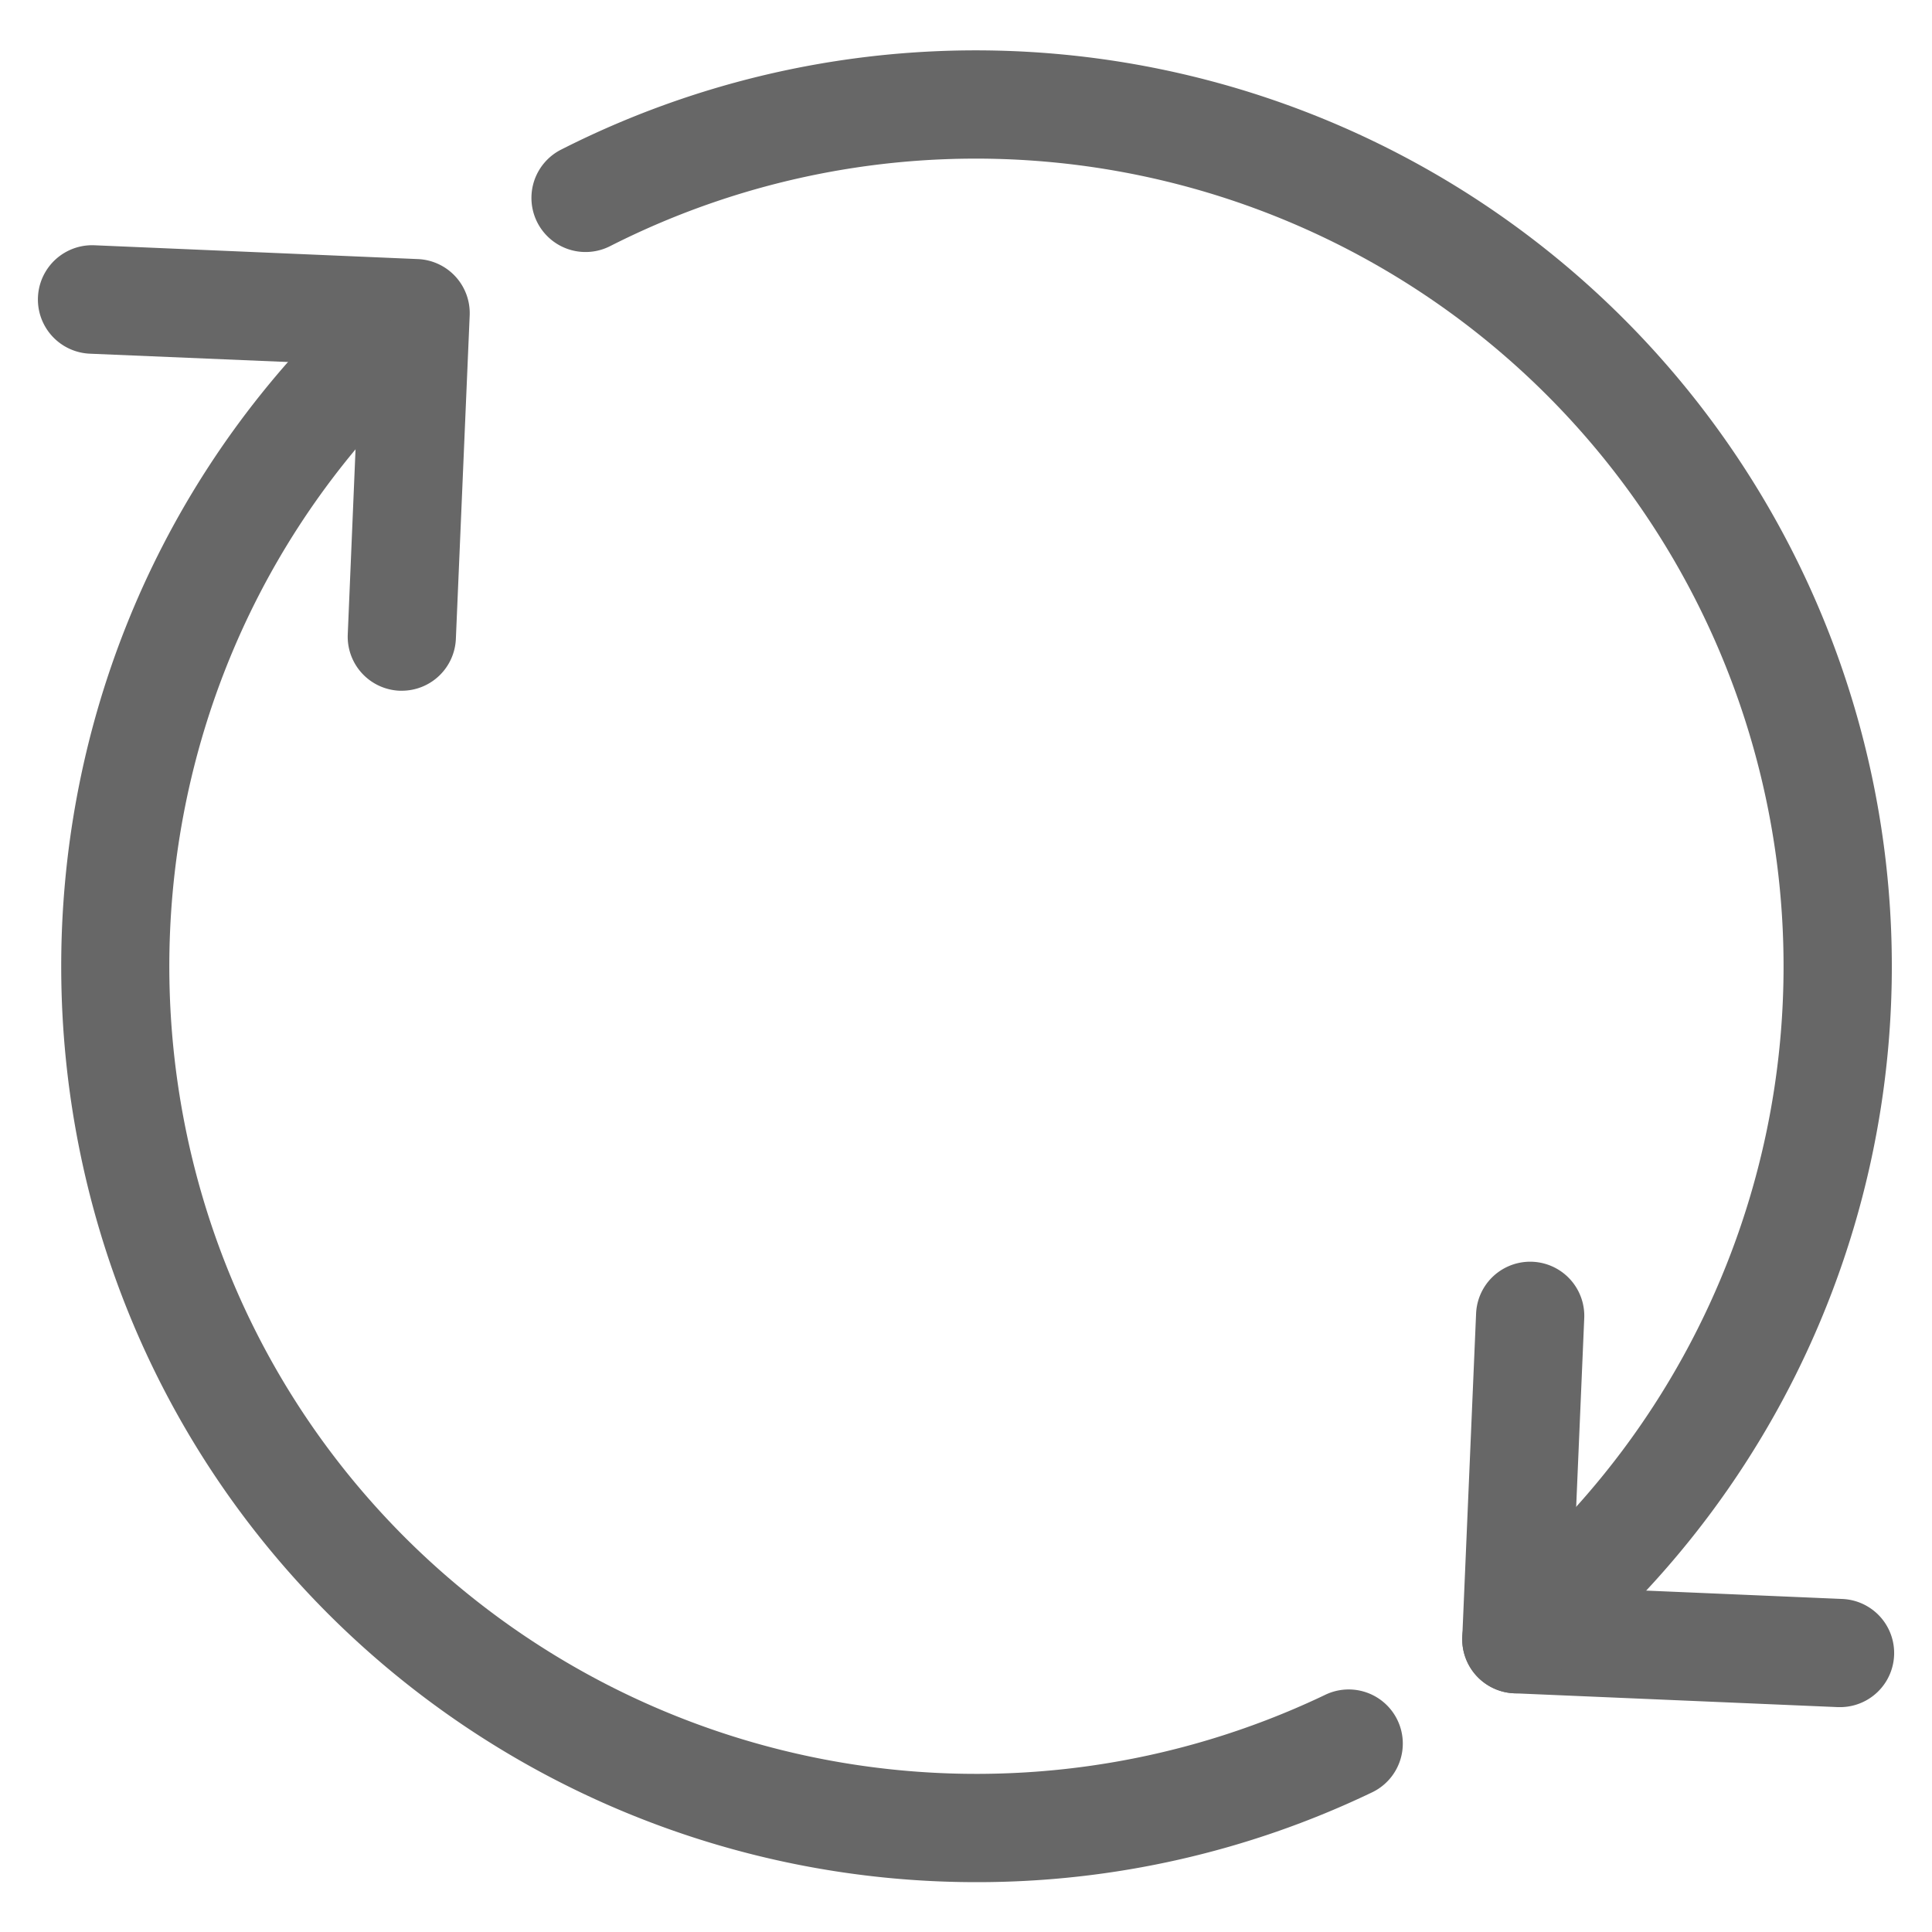
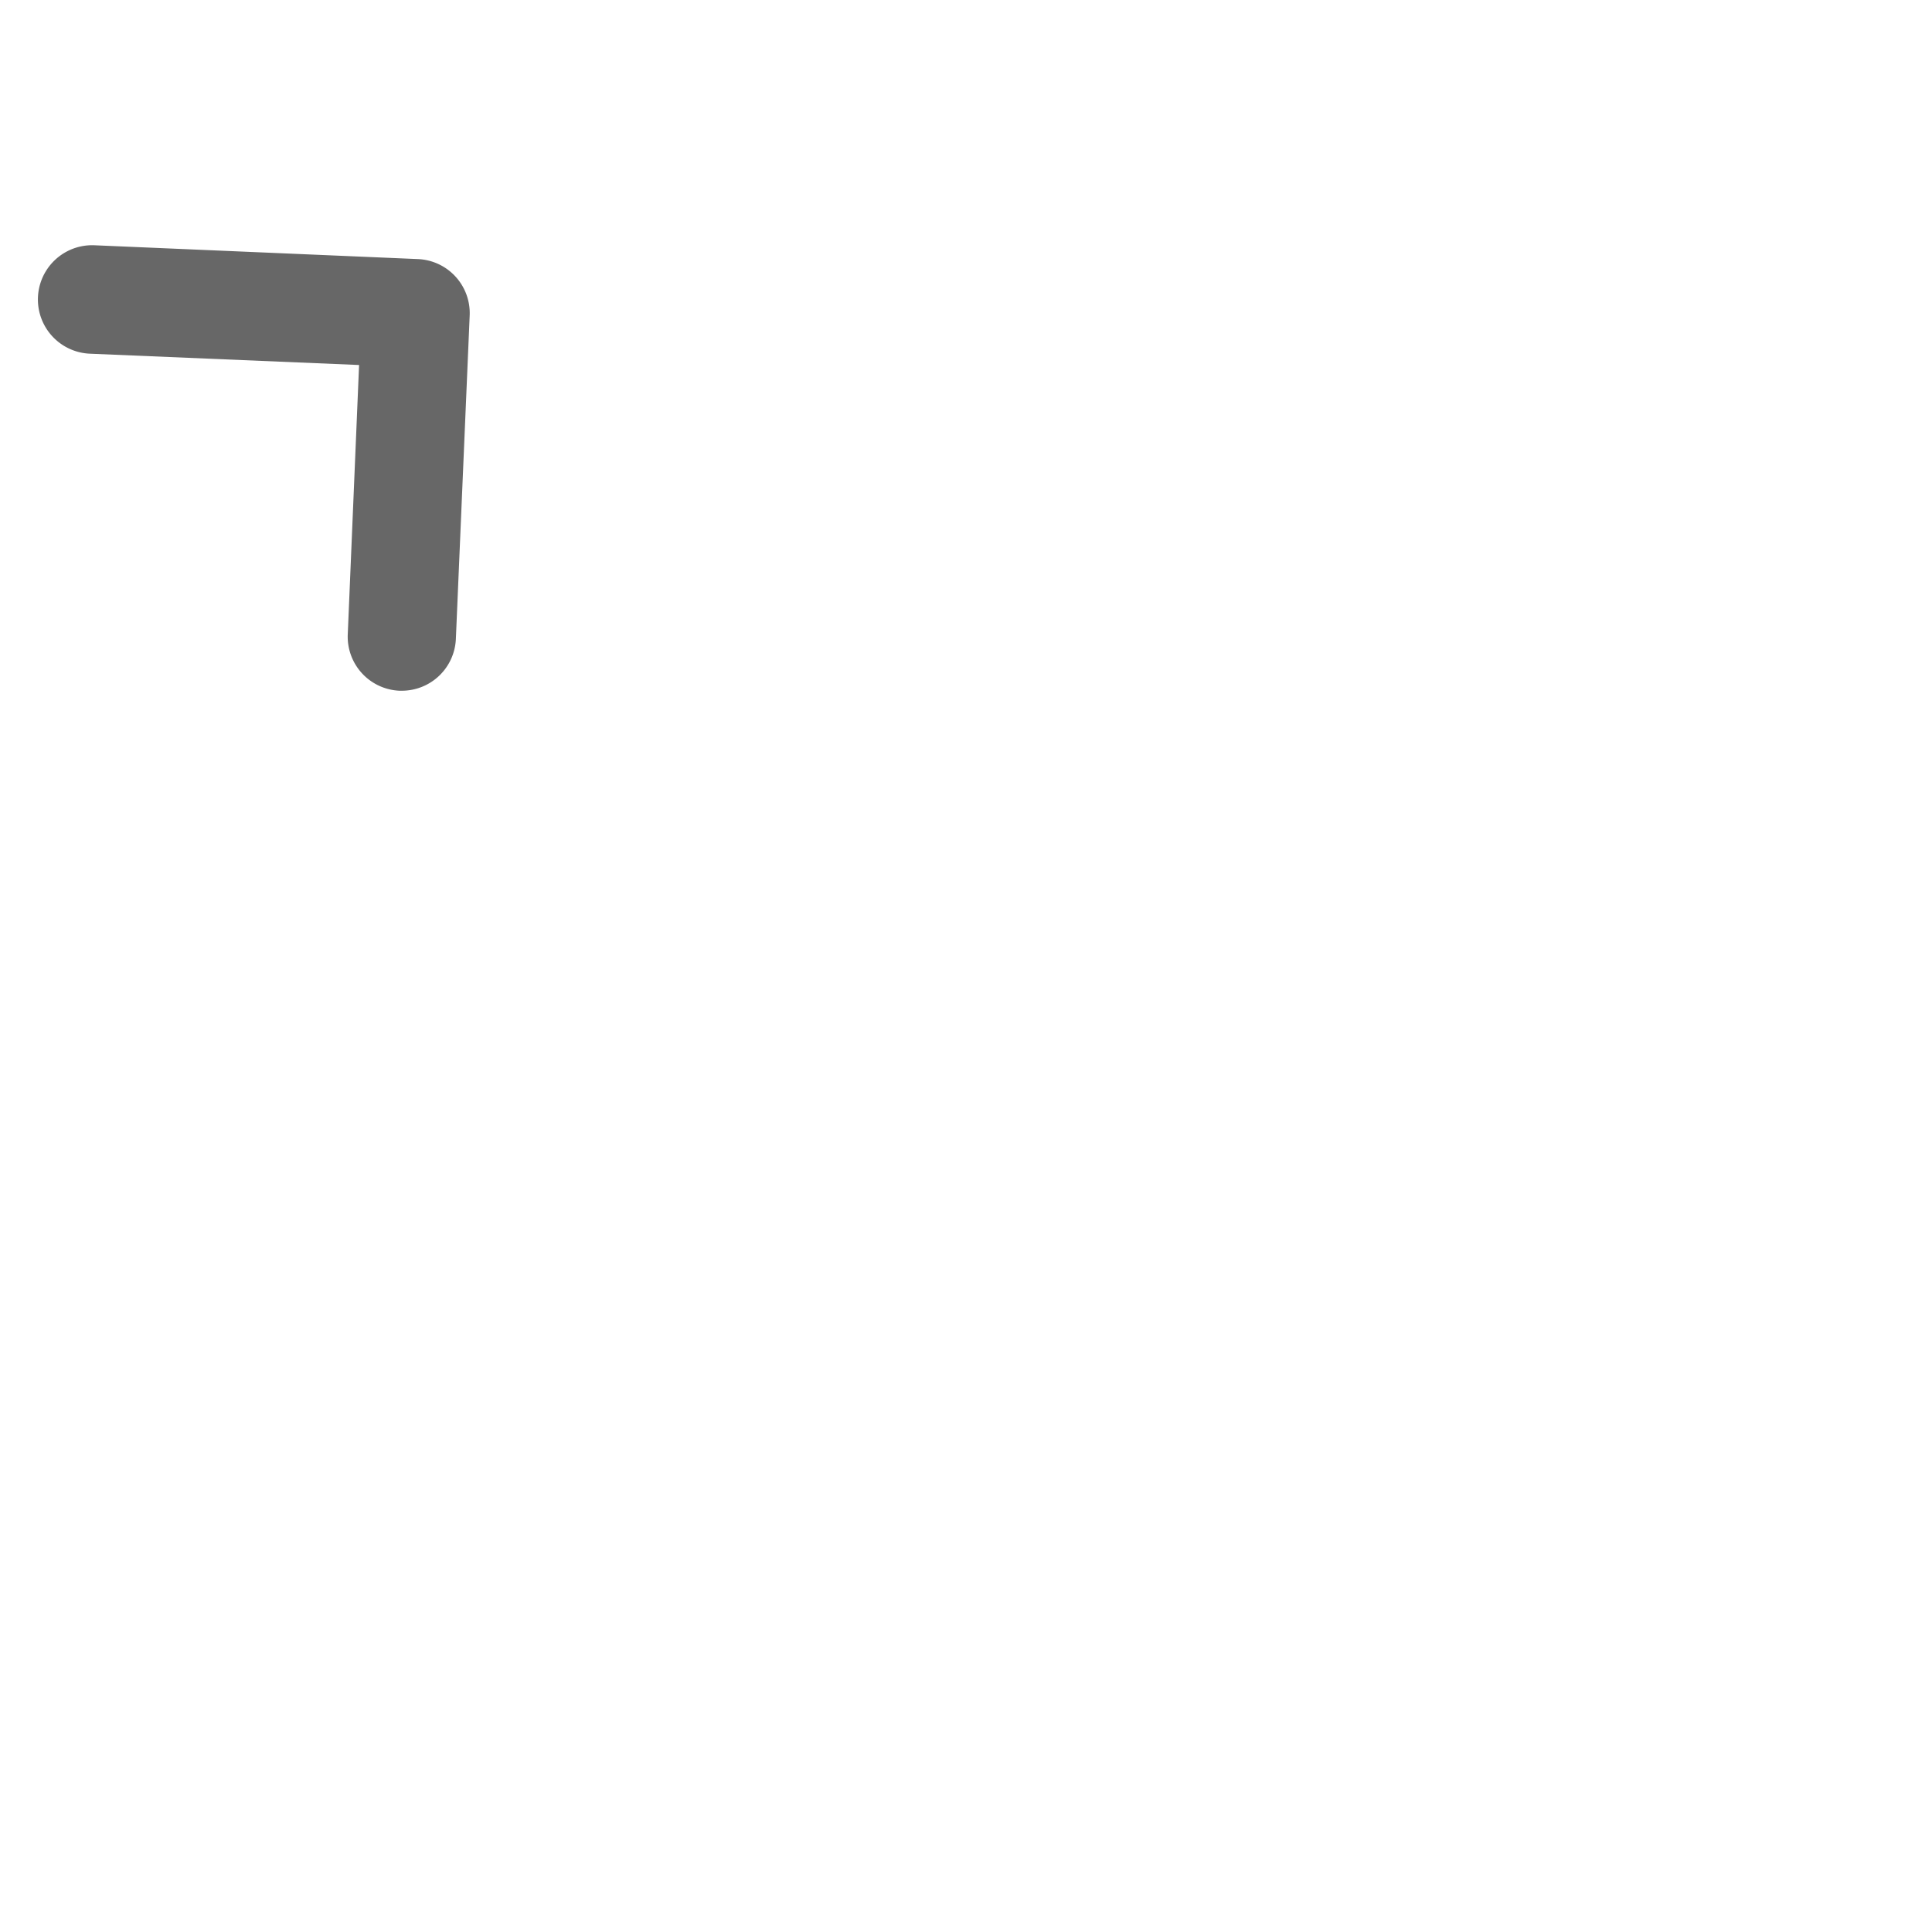
<svg xmlns="http://www.w3.org/2000/svg" id="Layer_1" data-name="Layer 1" viewBox="0 0 512 512" width="80" height="80">
  <defs>
    <style>.cls-1{fill:#676767;}</style>
  </defs>
  <title>ReturnPolicy</title>
  <path class="cls-1" d="M106.5,183.05l-.62,0A14.34,14.34,0,0,1,92.16,168.1l3-71.37-71.37-3A14.34,14.34,0,1,1,25.06,65l85.7,3.66a14.34,14.34,0,0,1,13.71,14.94l-3.66,85.7A14.34,14.34,0,0,1,106.5,183.05Z" />
-   <path class="cls-1" d="M420.15,431.92A14.34,14.34,0,0,1,410,407.44,214.07,214.07,0,0,0,161.68,65.23a14.34,14.34,0,1,1-13-25.57,242.75,242.75,0,0,1,281.6,388.06A14.29,14.29,0,0,1,420.15,431.92Z" />
-   <path class="cls-1" d="M258.95,498.79A243,243,0,0,1,87,427.72C-6.79,333.88-7.46,180.58,85.56,86A14.34,14.34,0,0,1,106,106.07c-82,83.43-81.44,218.62,1.31,301.36A214.37,214.37,0,0,0,351,449.24a14.34,14.34,0,1,1,12.37,25.87A241.91,241.91,0,0,1,258.95,498.79Z" />
-   <path class="cls-1" d="M487.56,452.4h-.62l-85.7-3.66a14.34,14.34,0,0,1,1.22-28.66l85.7,3.66a14.34,14.34,0,0,1-.6,28.67Z" />
-   <path class="cls-1" d="M401.86,448.74h-.62a14.35,14.35,0,0,1-13.72-14.94l3.66-85.7a14.34,14.34,0,0,1,28.66,1.22L416.18,435A14.34,14.34,0,0,1,401.86,448.74Z" />
</svg>